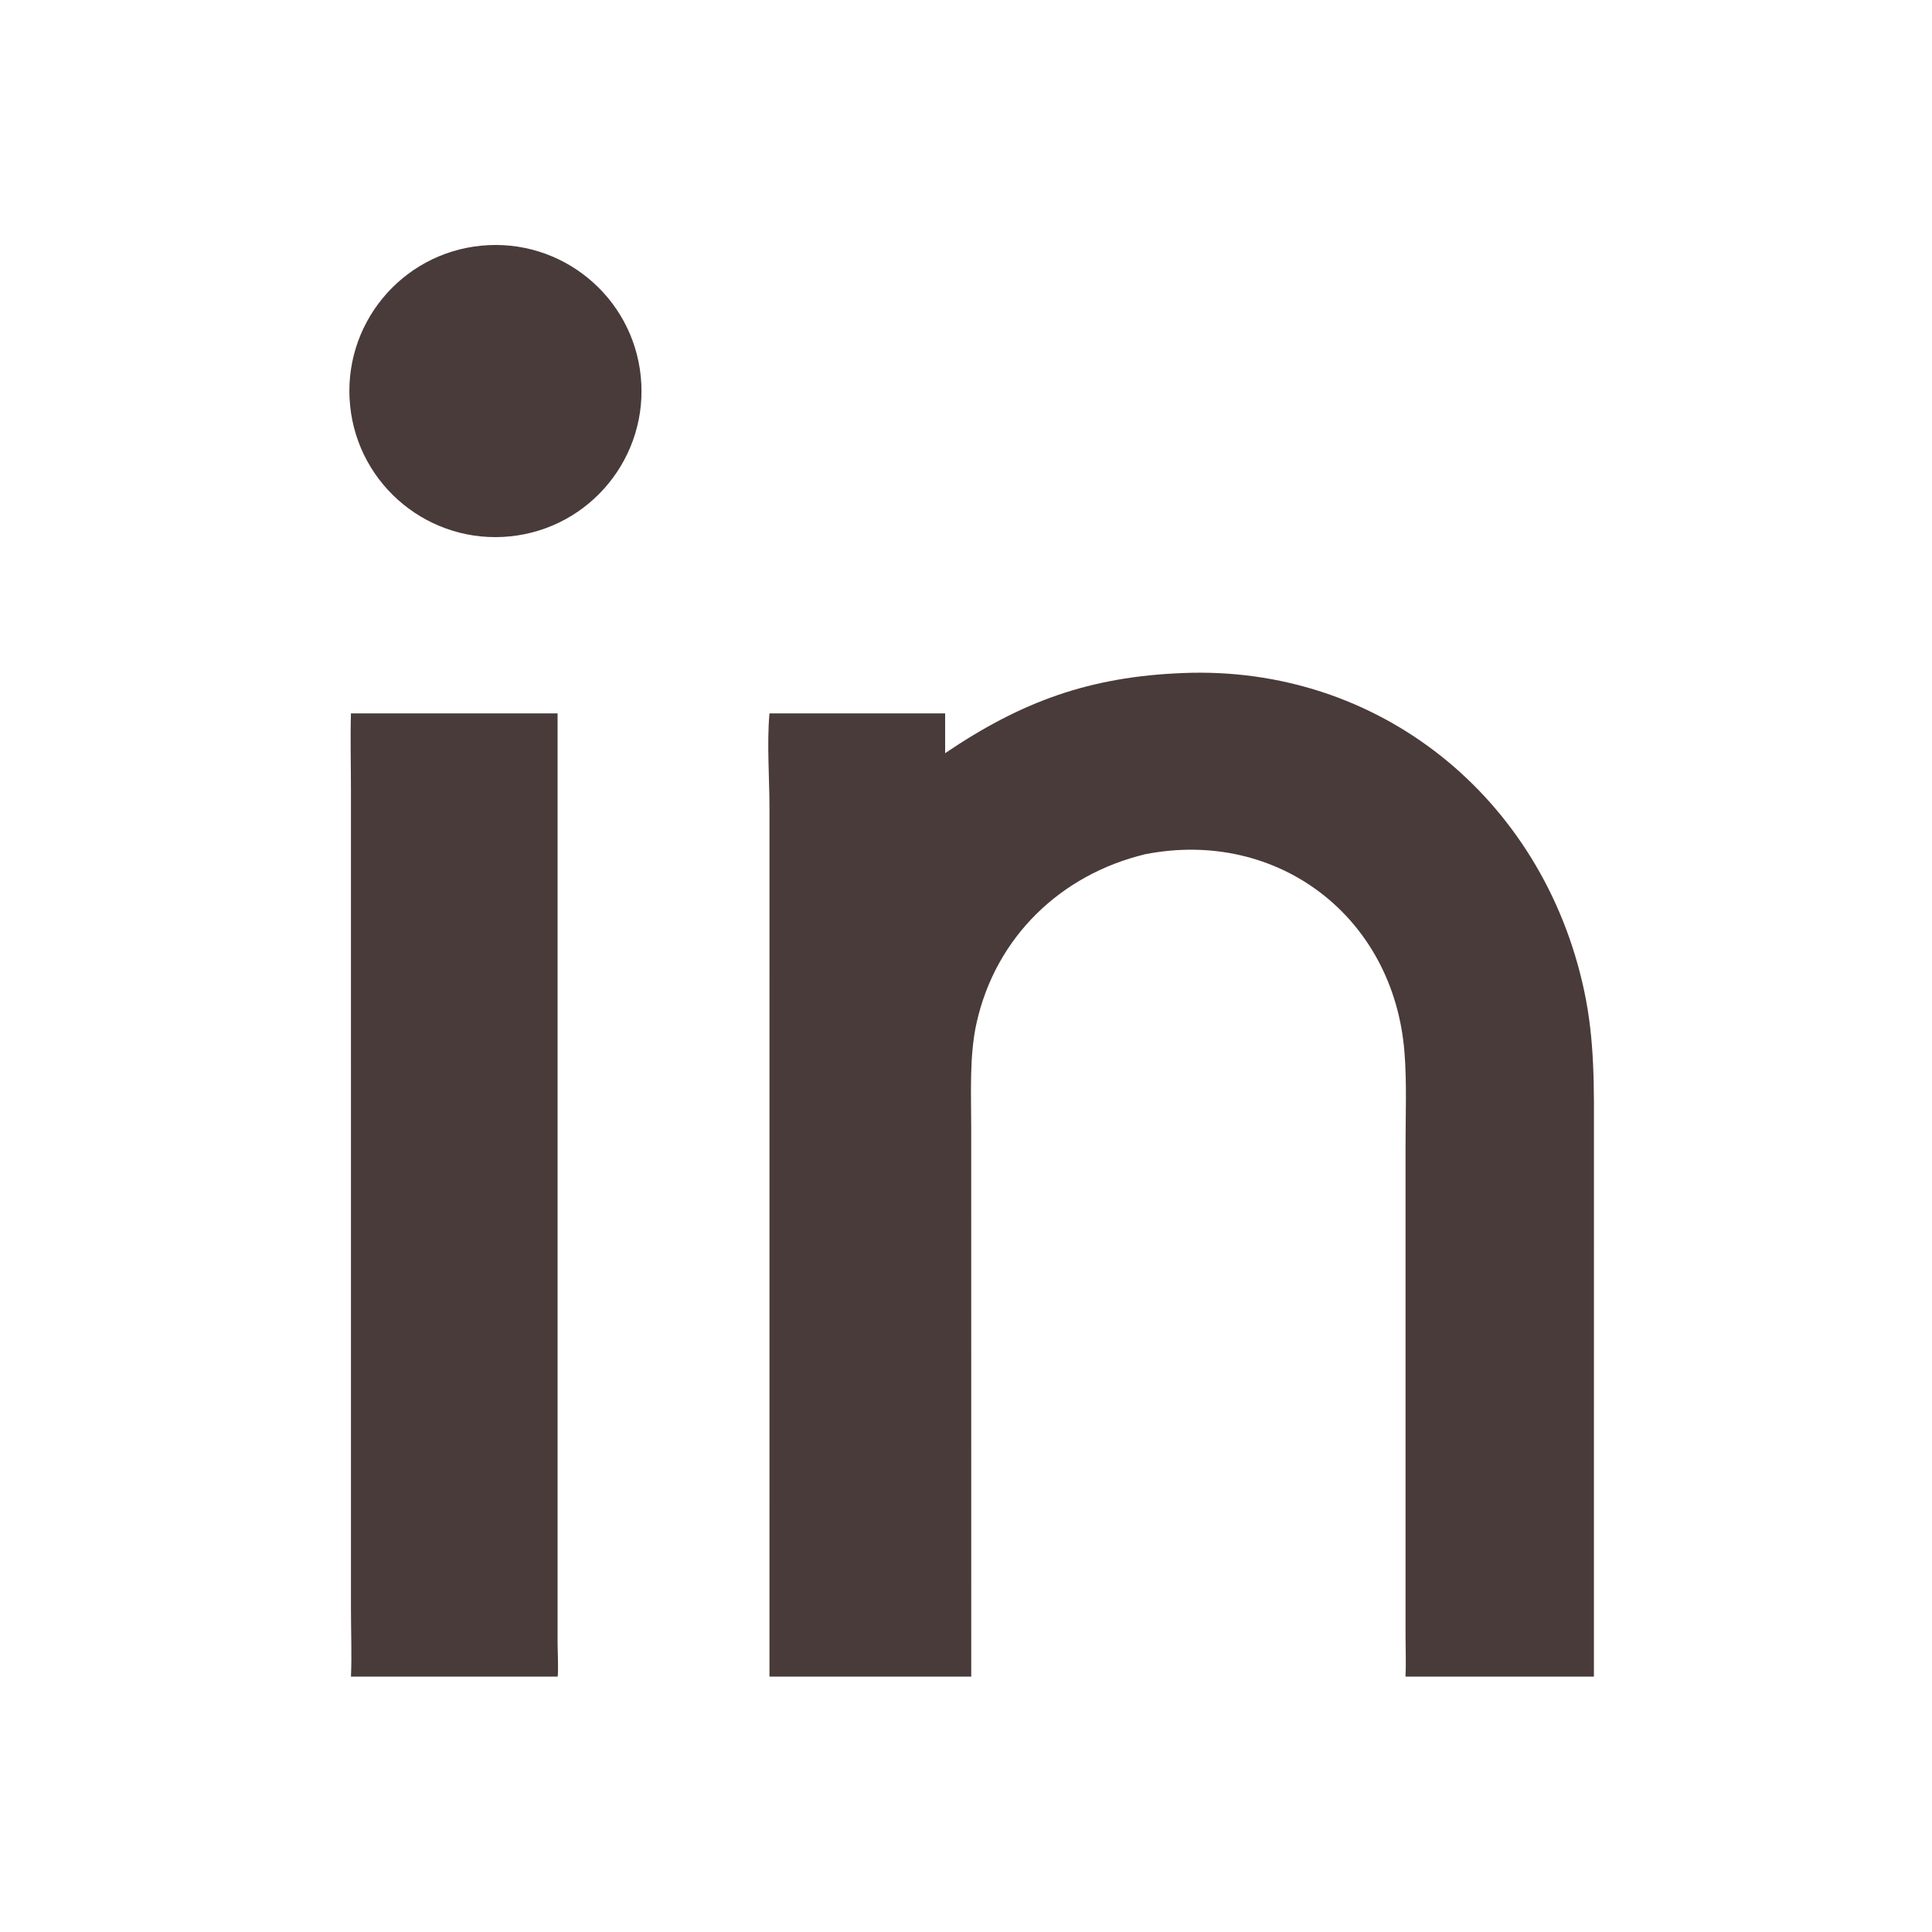
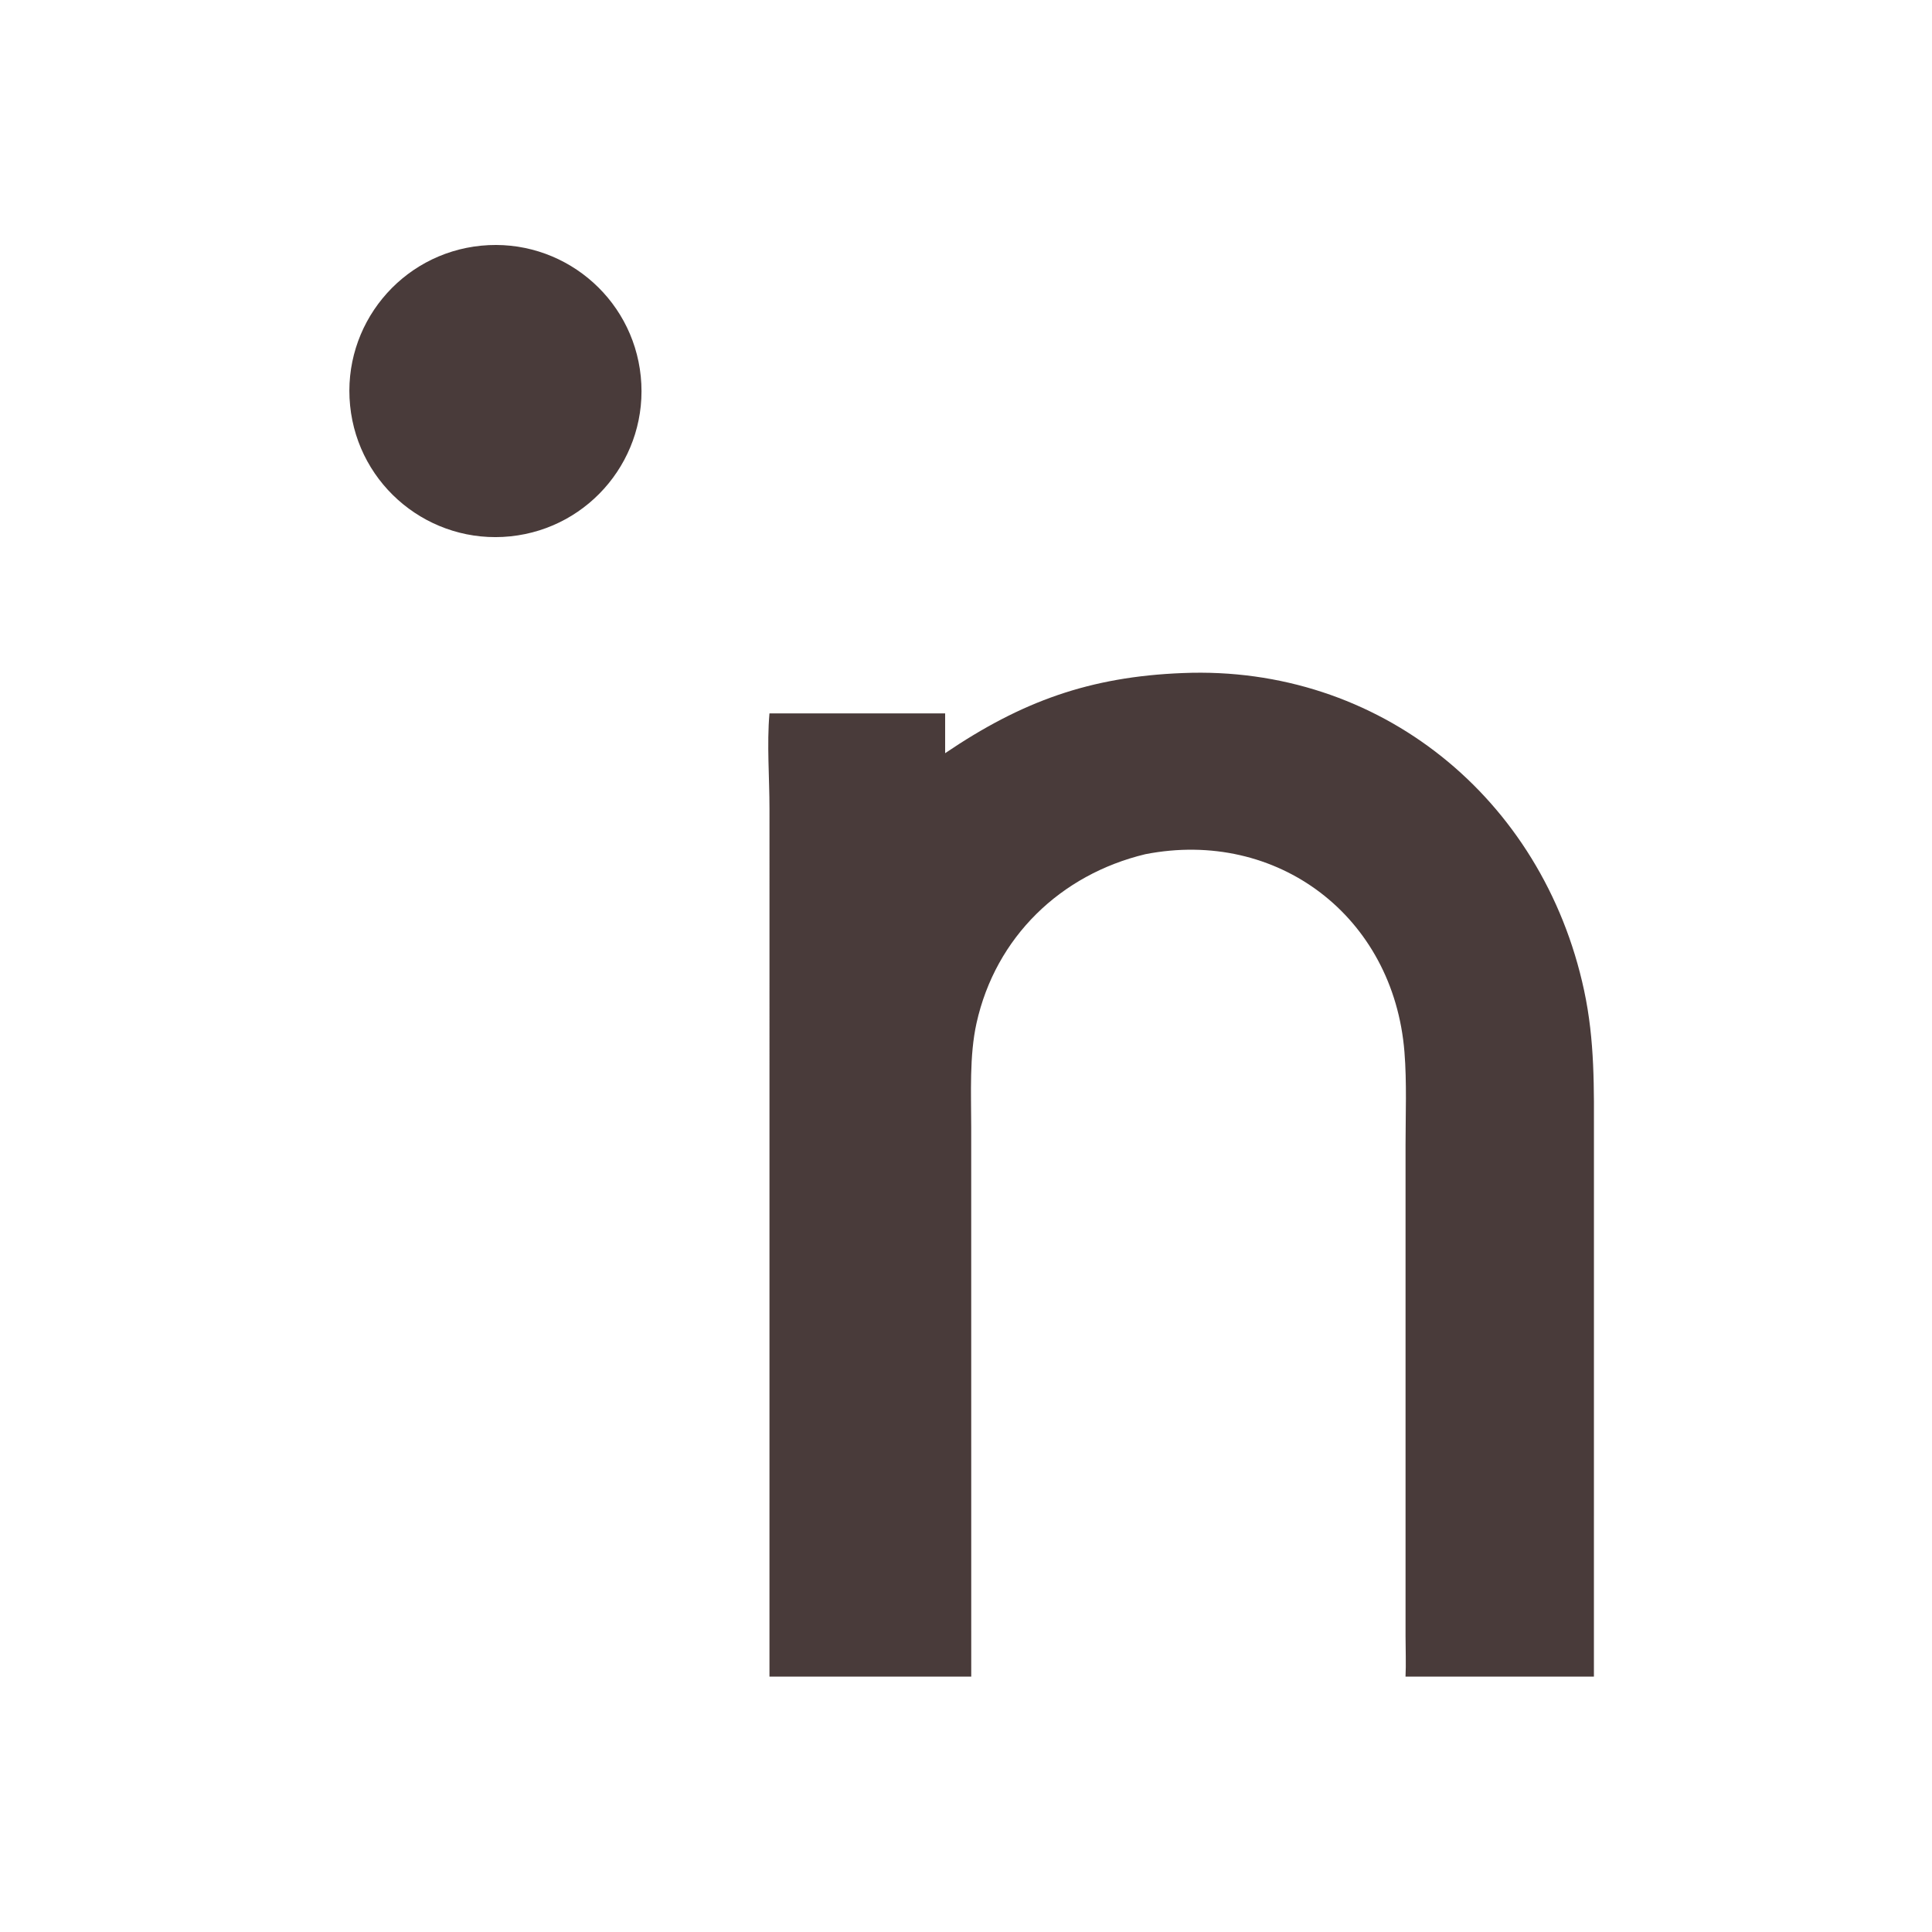
<svg xmlns="http://www.w3.org/2000/svg" width="30" height="30" viewBox="0 0 30 30">
  <path fill="#493B3A" transform="scale(0.059 0.059)" d="M311.305 177.137C362.905 175.018 405.999 209.909 416.902 260.619C419.766 273.941 419.51 286.384 419.503 299.921L419.495 441.254L369.913 441.254C370.074 438.254 369.922 433.831 369.921 430.7L369.92 301.312C369.923 293.26 370.271 284.871 369.632 276.868C366.785 241.189 336.165 218.02 301.432 224.814C279.158 230.161 262.039 246.605 257.003 269.288C255.103 277.844 255.604 287.807 255.608 296.598L255.617 441.254L202.512 441.254L202.516 212.871C202.519 204.625 201.8 195.941 202.512 187.752L248.747 187.752L248.747 198.227C268.852 184.611 286.783 178.095 311.305 177.137Z" />
-   <path fill="#493B3A" transform="scale(0.059 0.059)" d="M92.365 187.752L146.746 187.752L146.746 432.29C146.749 433.474 147.021 440.806 146.746 441.254L92.365 441.254C92.617 436.187 92.367 428.674 92.366 423.451L92.364 207.946C92.363 201.455 92.176 194.176 92.365 187.752Z" />
  <path fill="#493B3A" transform="scale(0.059 0.059)" d="M126.648 64.659C147.736 62.595 166.518 77.984 168.641 99.067C170.763 120.15 155.425 138.974 134.348 141.155C113.189 143.344 94.275 127.933 92.144 106.768C90.013 85.603 105.477 66.731 126.648 64.659Z" />
</svg>